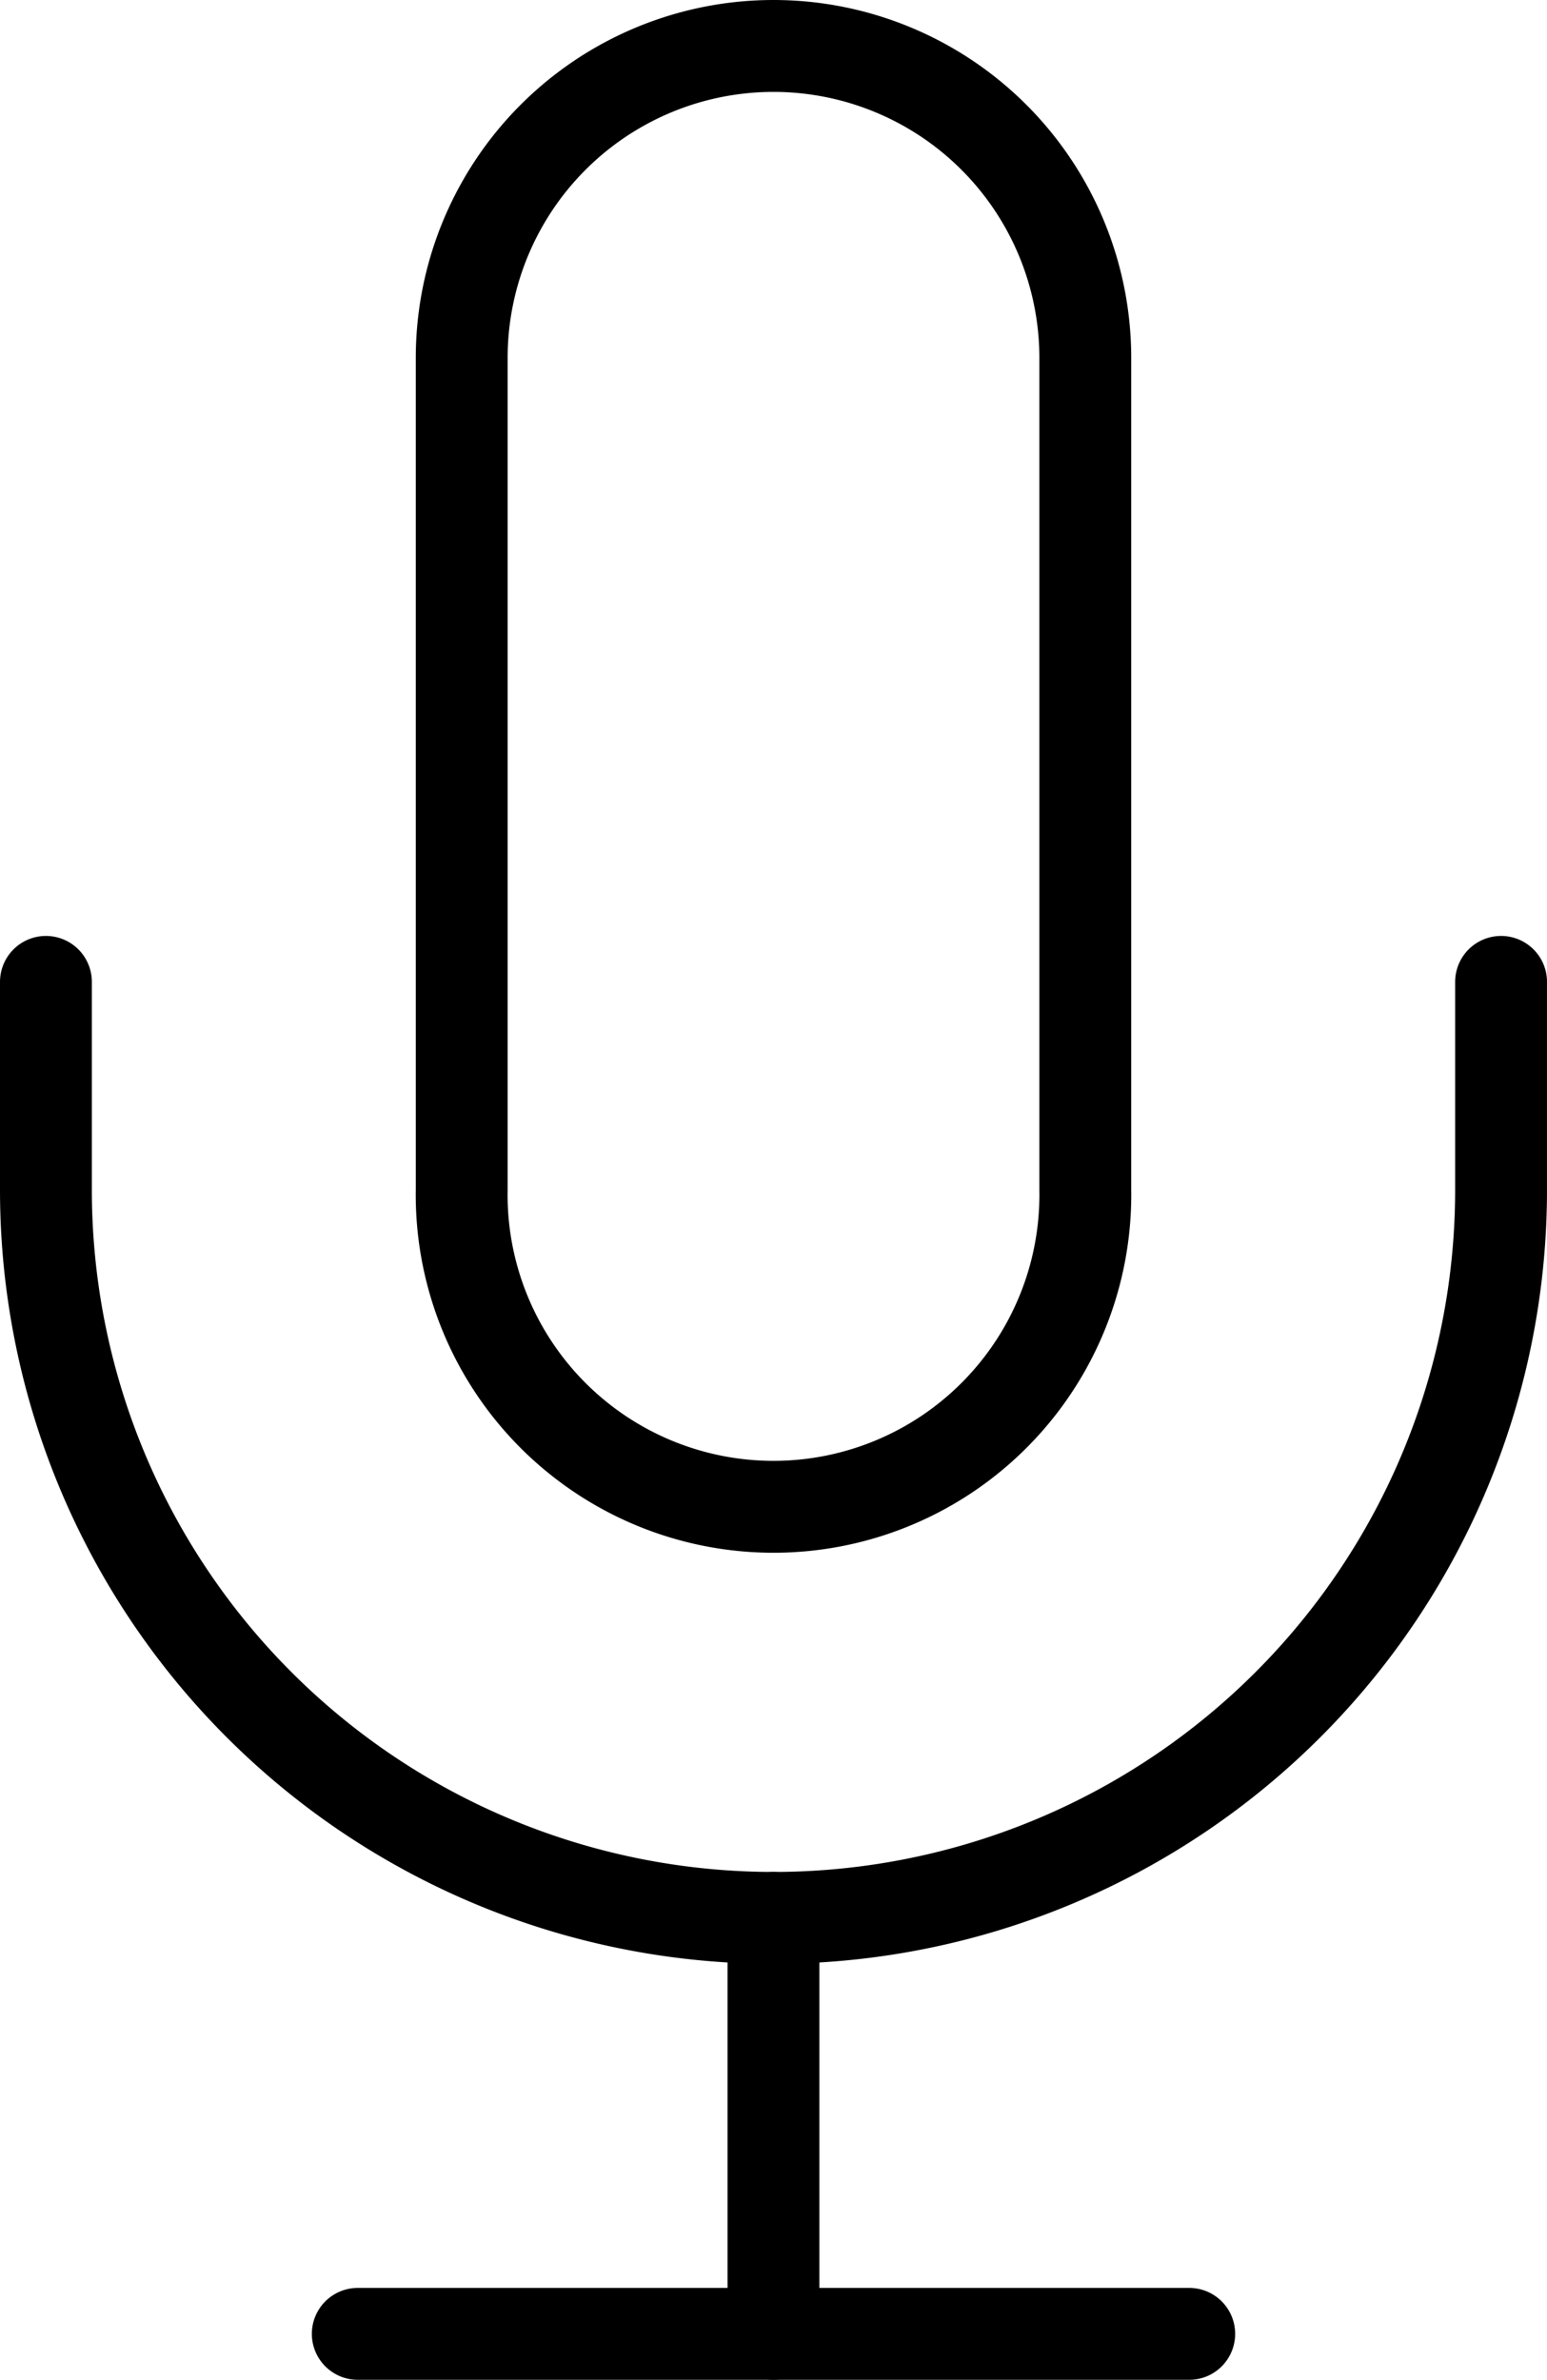
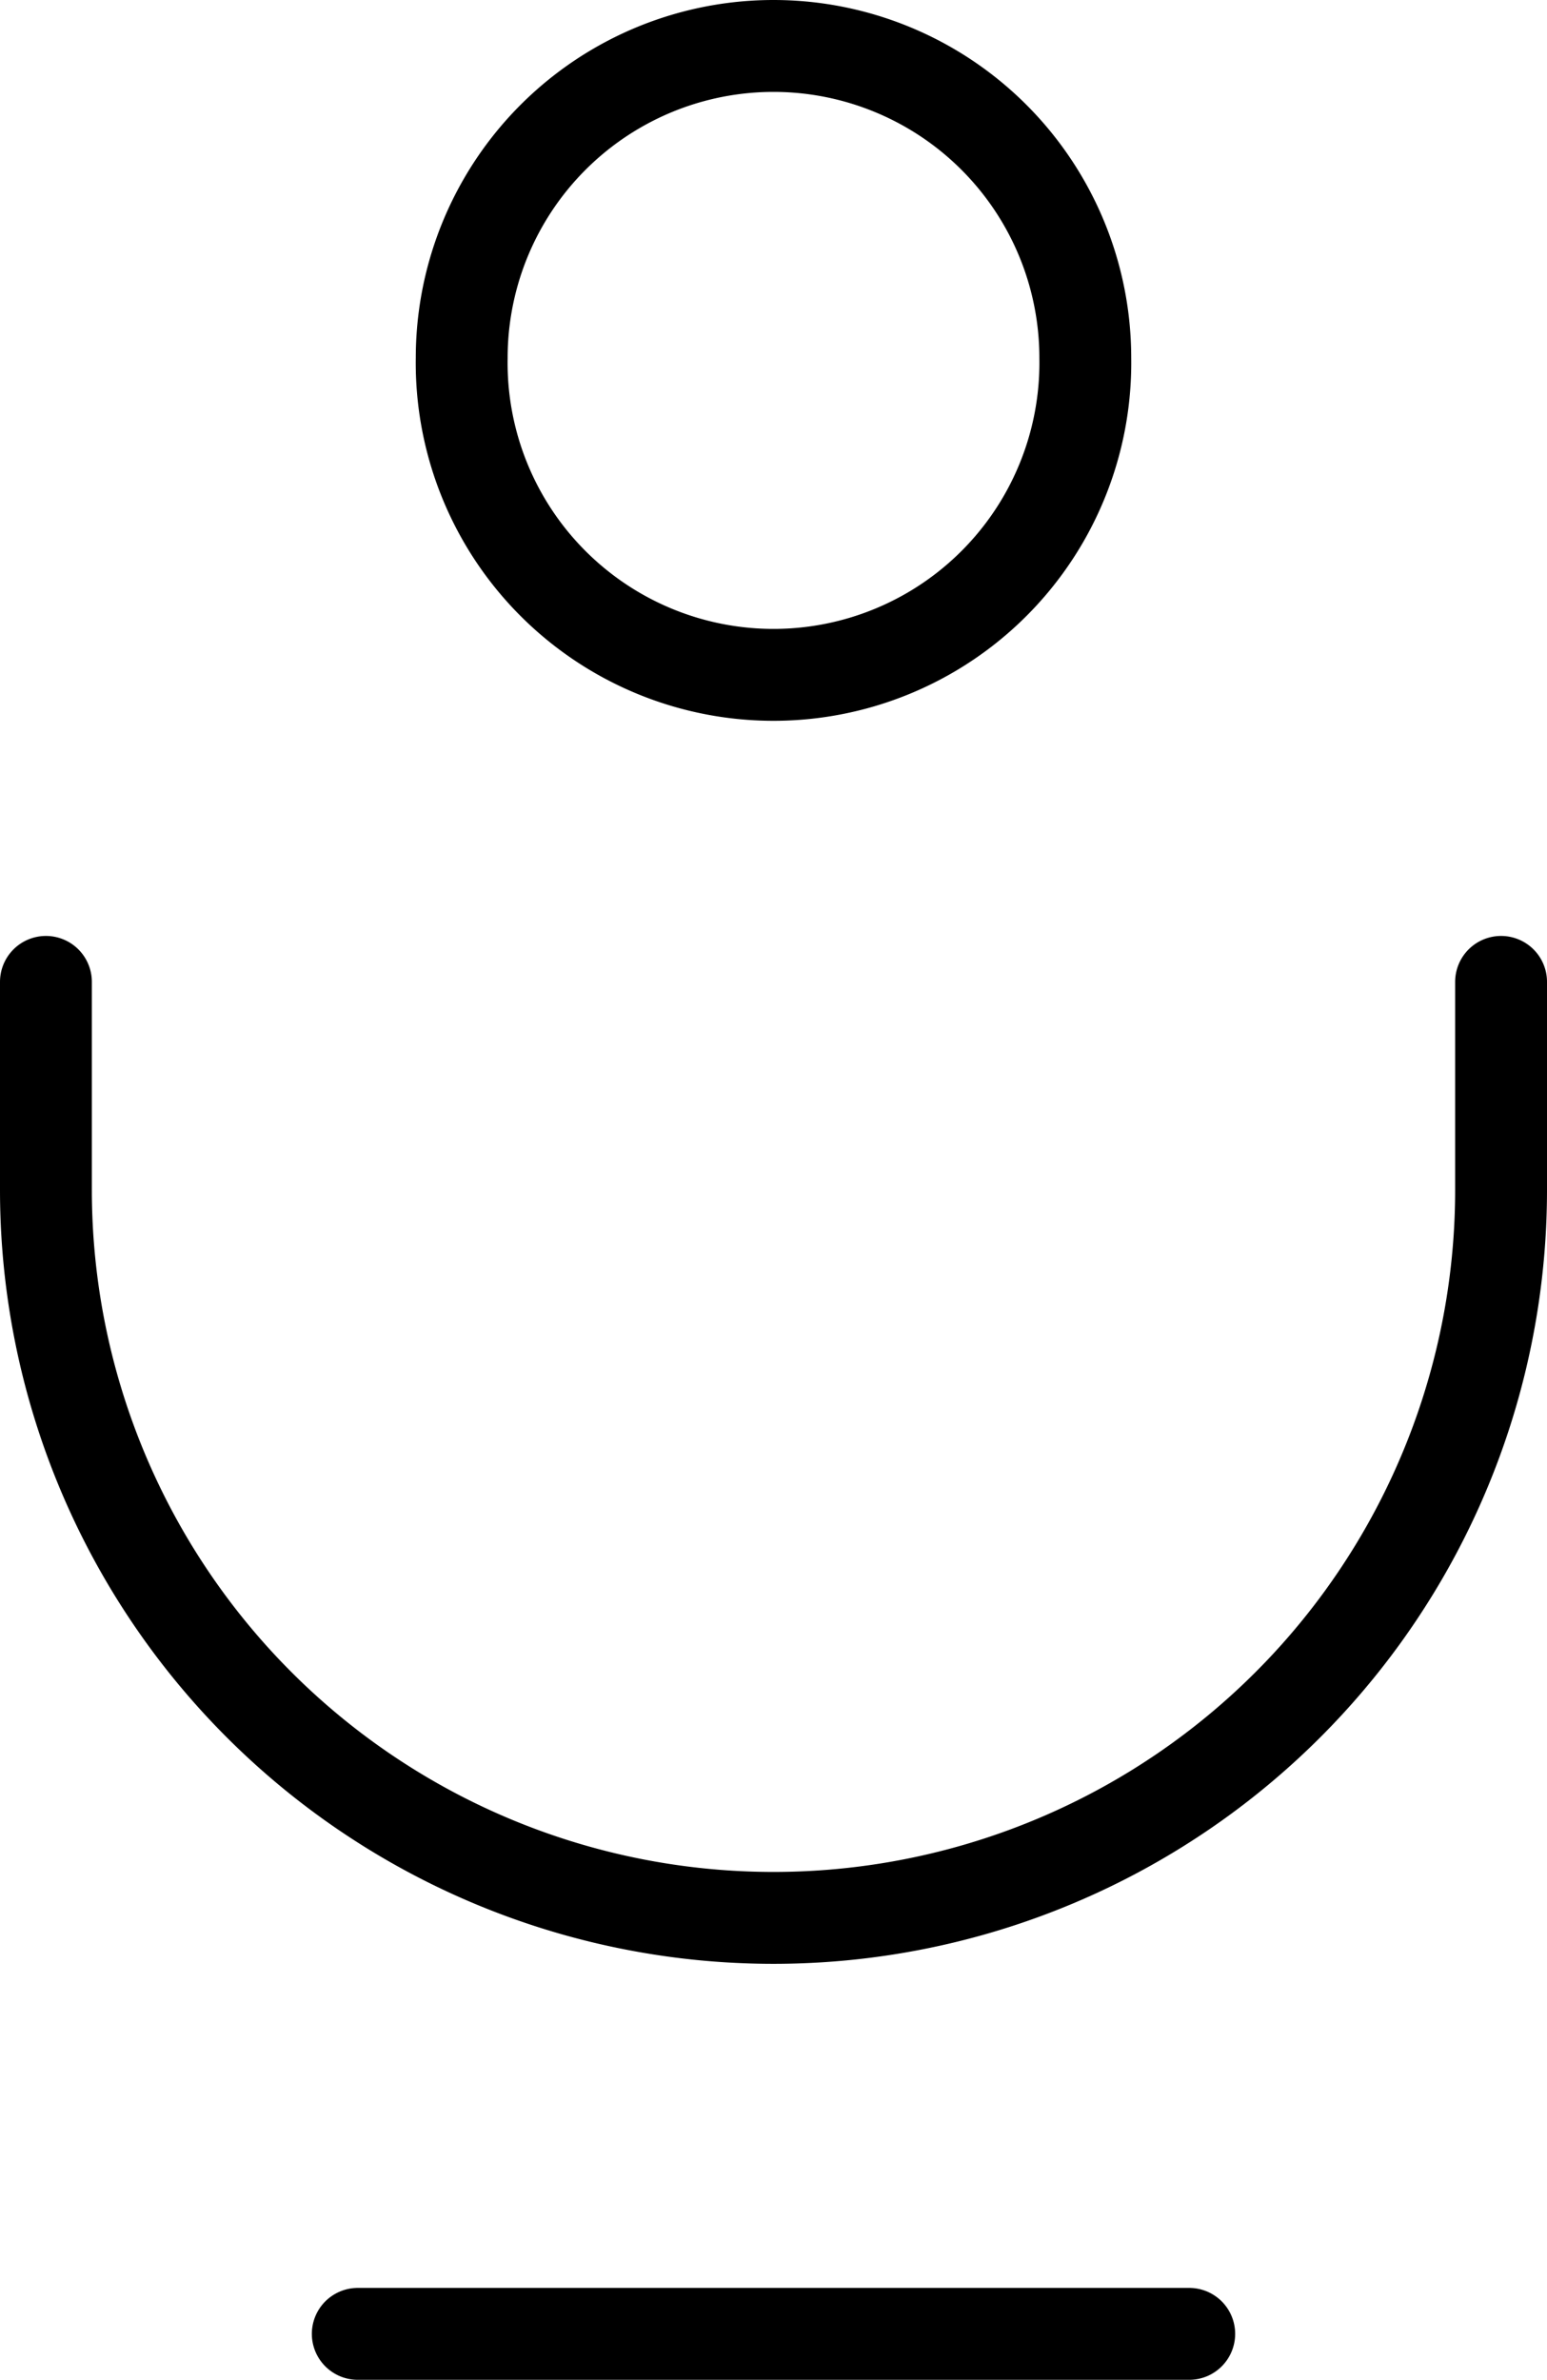
<svg xmlns="http://www.w3.org/2000/svg" width="20.211" height="31.074" viewBox="0 0 20.211 31.074">
  <g id="Icon_feather-mic" data-name="Icon feather-mic" transform="translate(0.6 0.6)">
-     <path id="Path_3" data-name="Path 3" d="M17.574,1.5A4.074,4.074,0,0,0,13.5,5.574V16.437a4.074,4.074,0,1,0,8.147,0V5.574A4.074,4.074,0,0,0,17.574,1.5Z" transform="translate(-8.068 -1.5)" fill="none" stroke="#000" stroke-linecap="round" stroke-linejoin="round" stroke-width="1.2" />
+     <path id="Path_3" data-name="Path 3" d="M17.574,1.5A4.074,4.074,0,0,0,13.5,5.574a4.074,4.074,0,1,0,8.147,0V5.574A4.074,4.074,0,0,0,17.574,1.5Z" transform="translate(-8.068 -1.5)" fill="none" stroke="#000" stroke-linecap="round" stroke-linejoin="round" stroke-width="1.2" />
    <path id="Path_4" data-name="Path 4" d="M26.511,15v2.716a9.505,9.505,0,1,1-19.011,0V15" transform="translate(-7.5 -2.779)" fill="none" stroke="#000" stroke-linecap="round" stroke-linejoin="round" stroke-width="1.2" />
-     <path id="Path_5" data-name="Path 5" d="M18,28.5v5.432" transform="translate(-8.495 -4.058)" fill="none" stroke="#000" stroke-linecap="round" stroke-linejoin="round" stroke-width="1.2" />
    <path id="Path_6" data-name="Path 6" d="M12,34.5H22.863" transform="translate(-7.926 -4.626)" fill="none" stroke="#000" stroke-linecap="round" stroke-linejoin="round" stroke-width="1.2" />
  </g>
</svg>